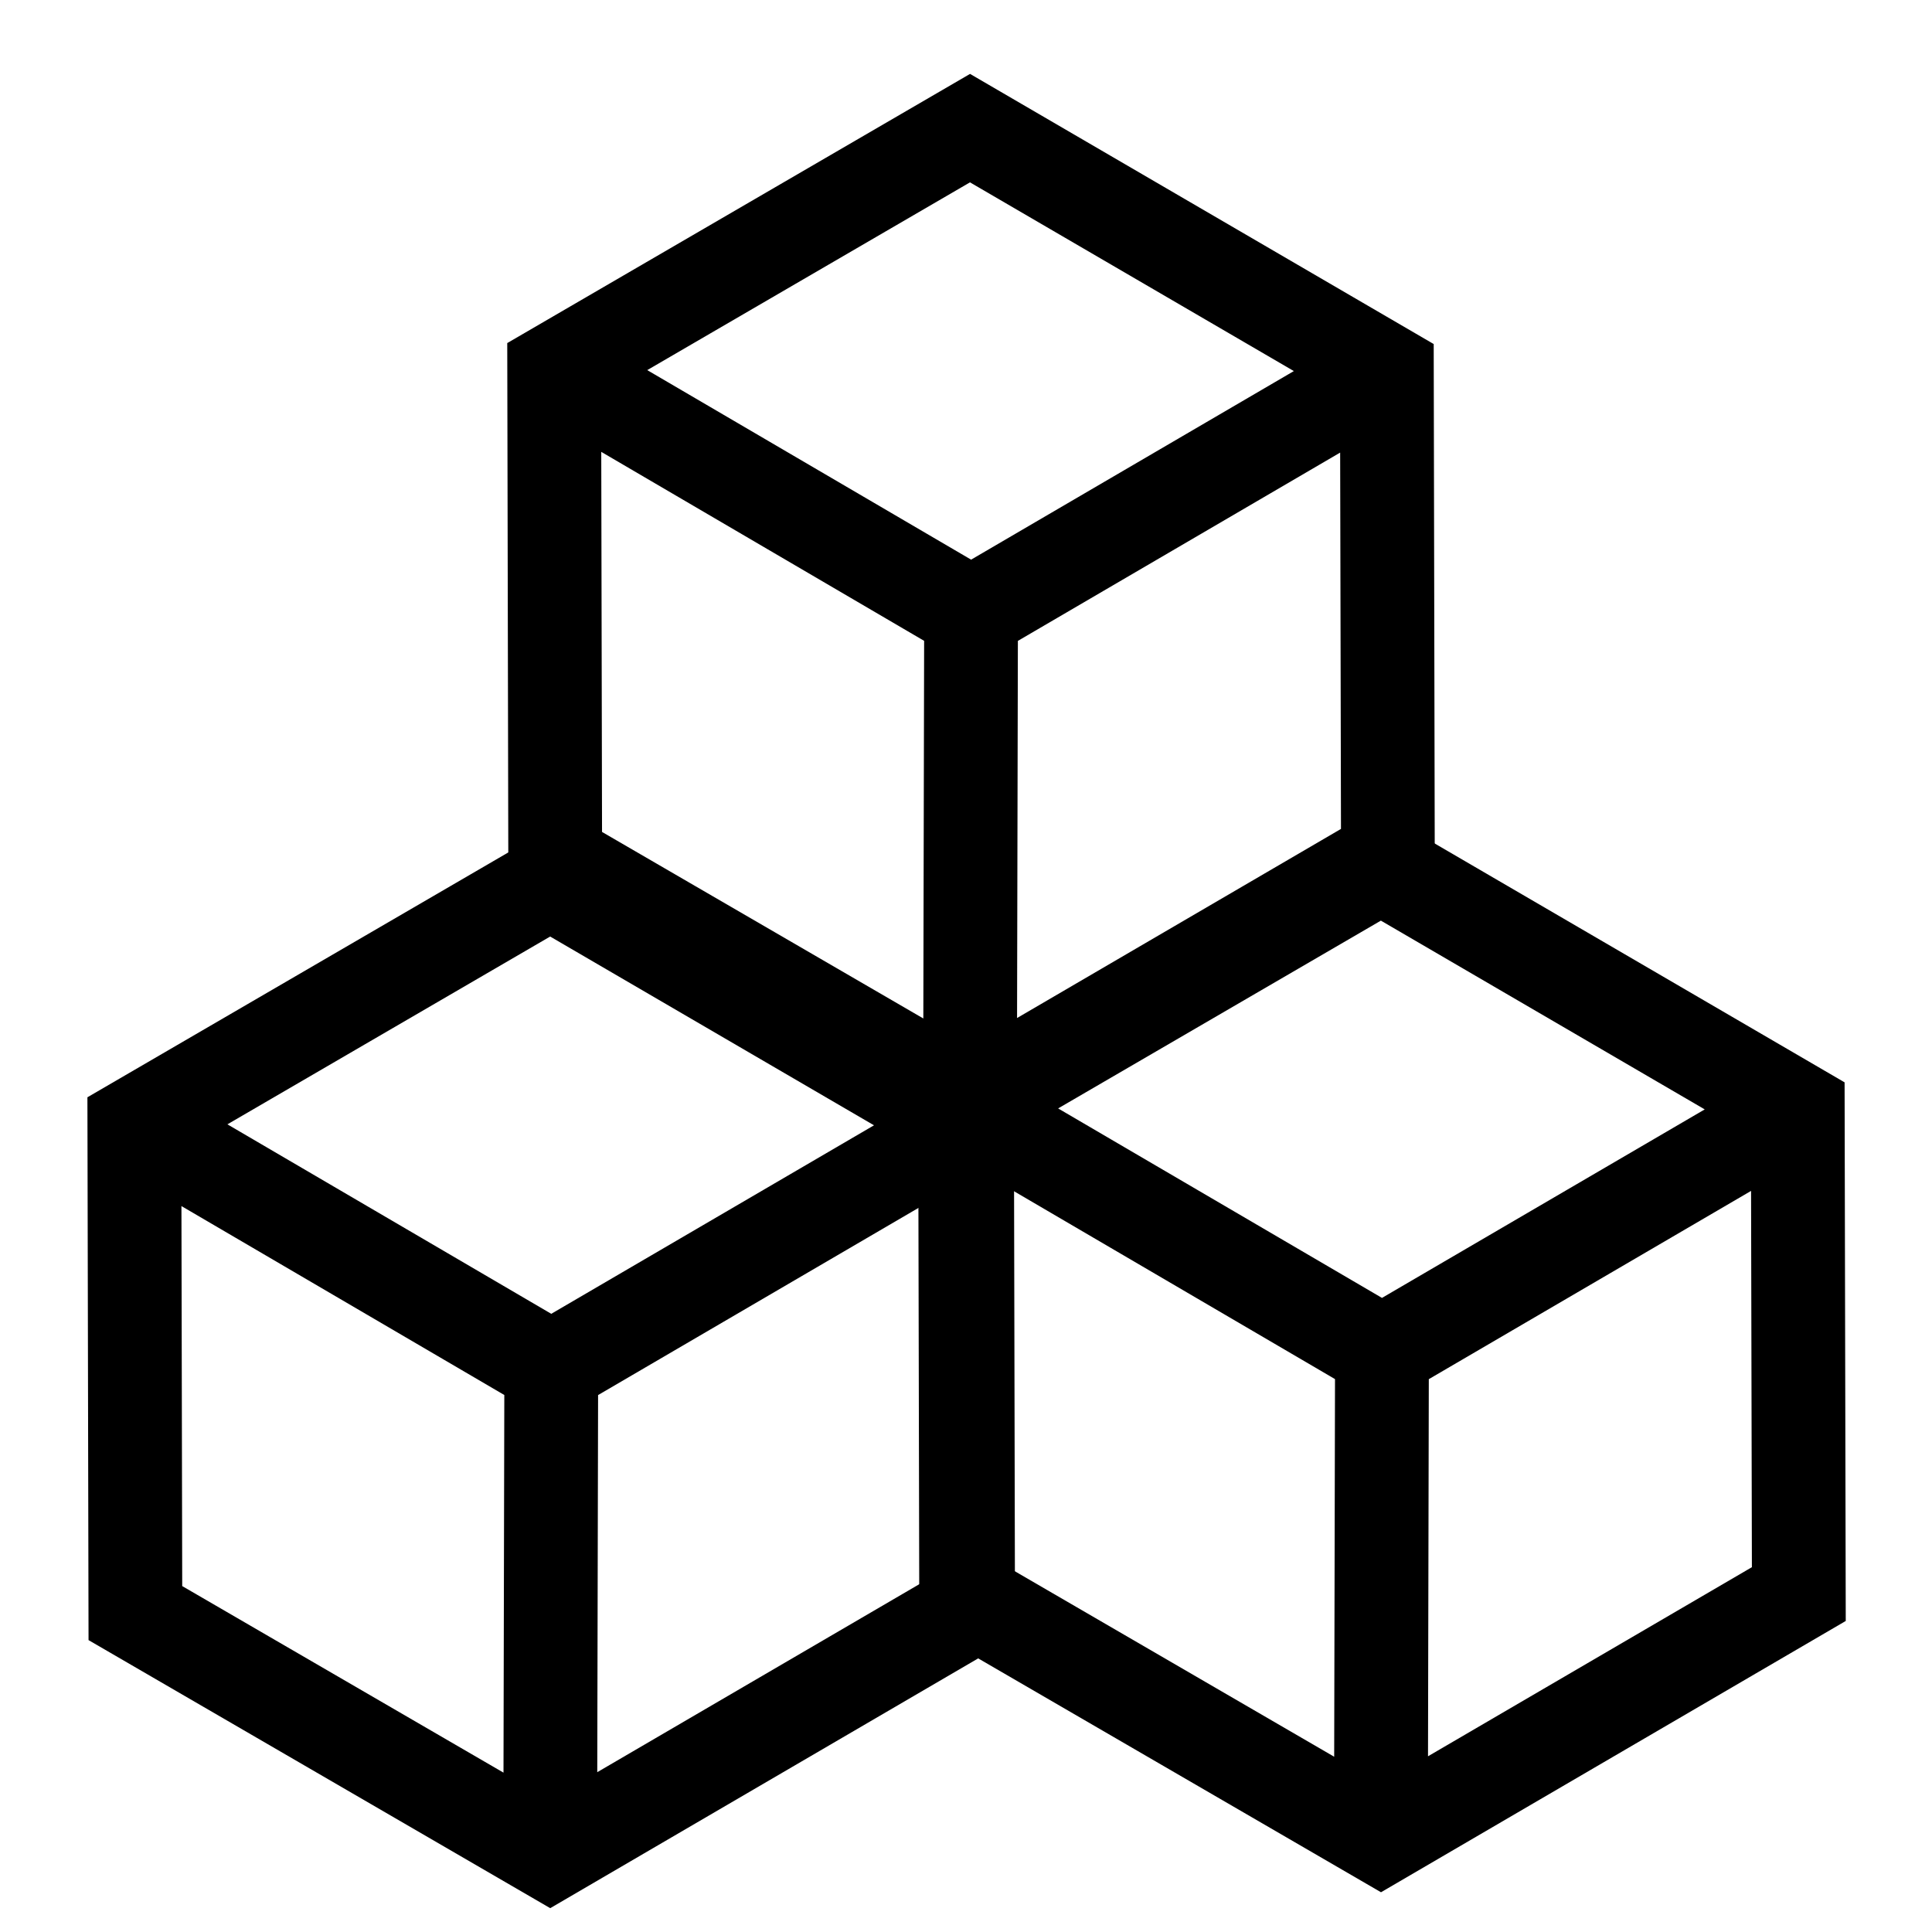
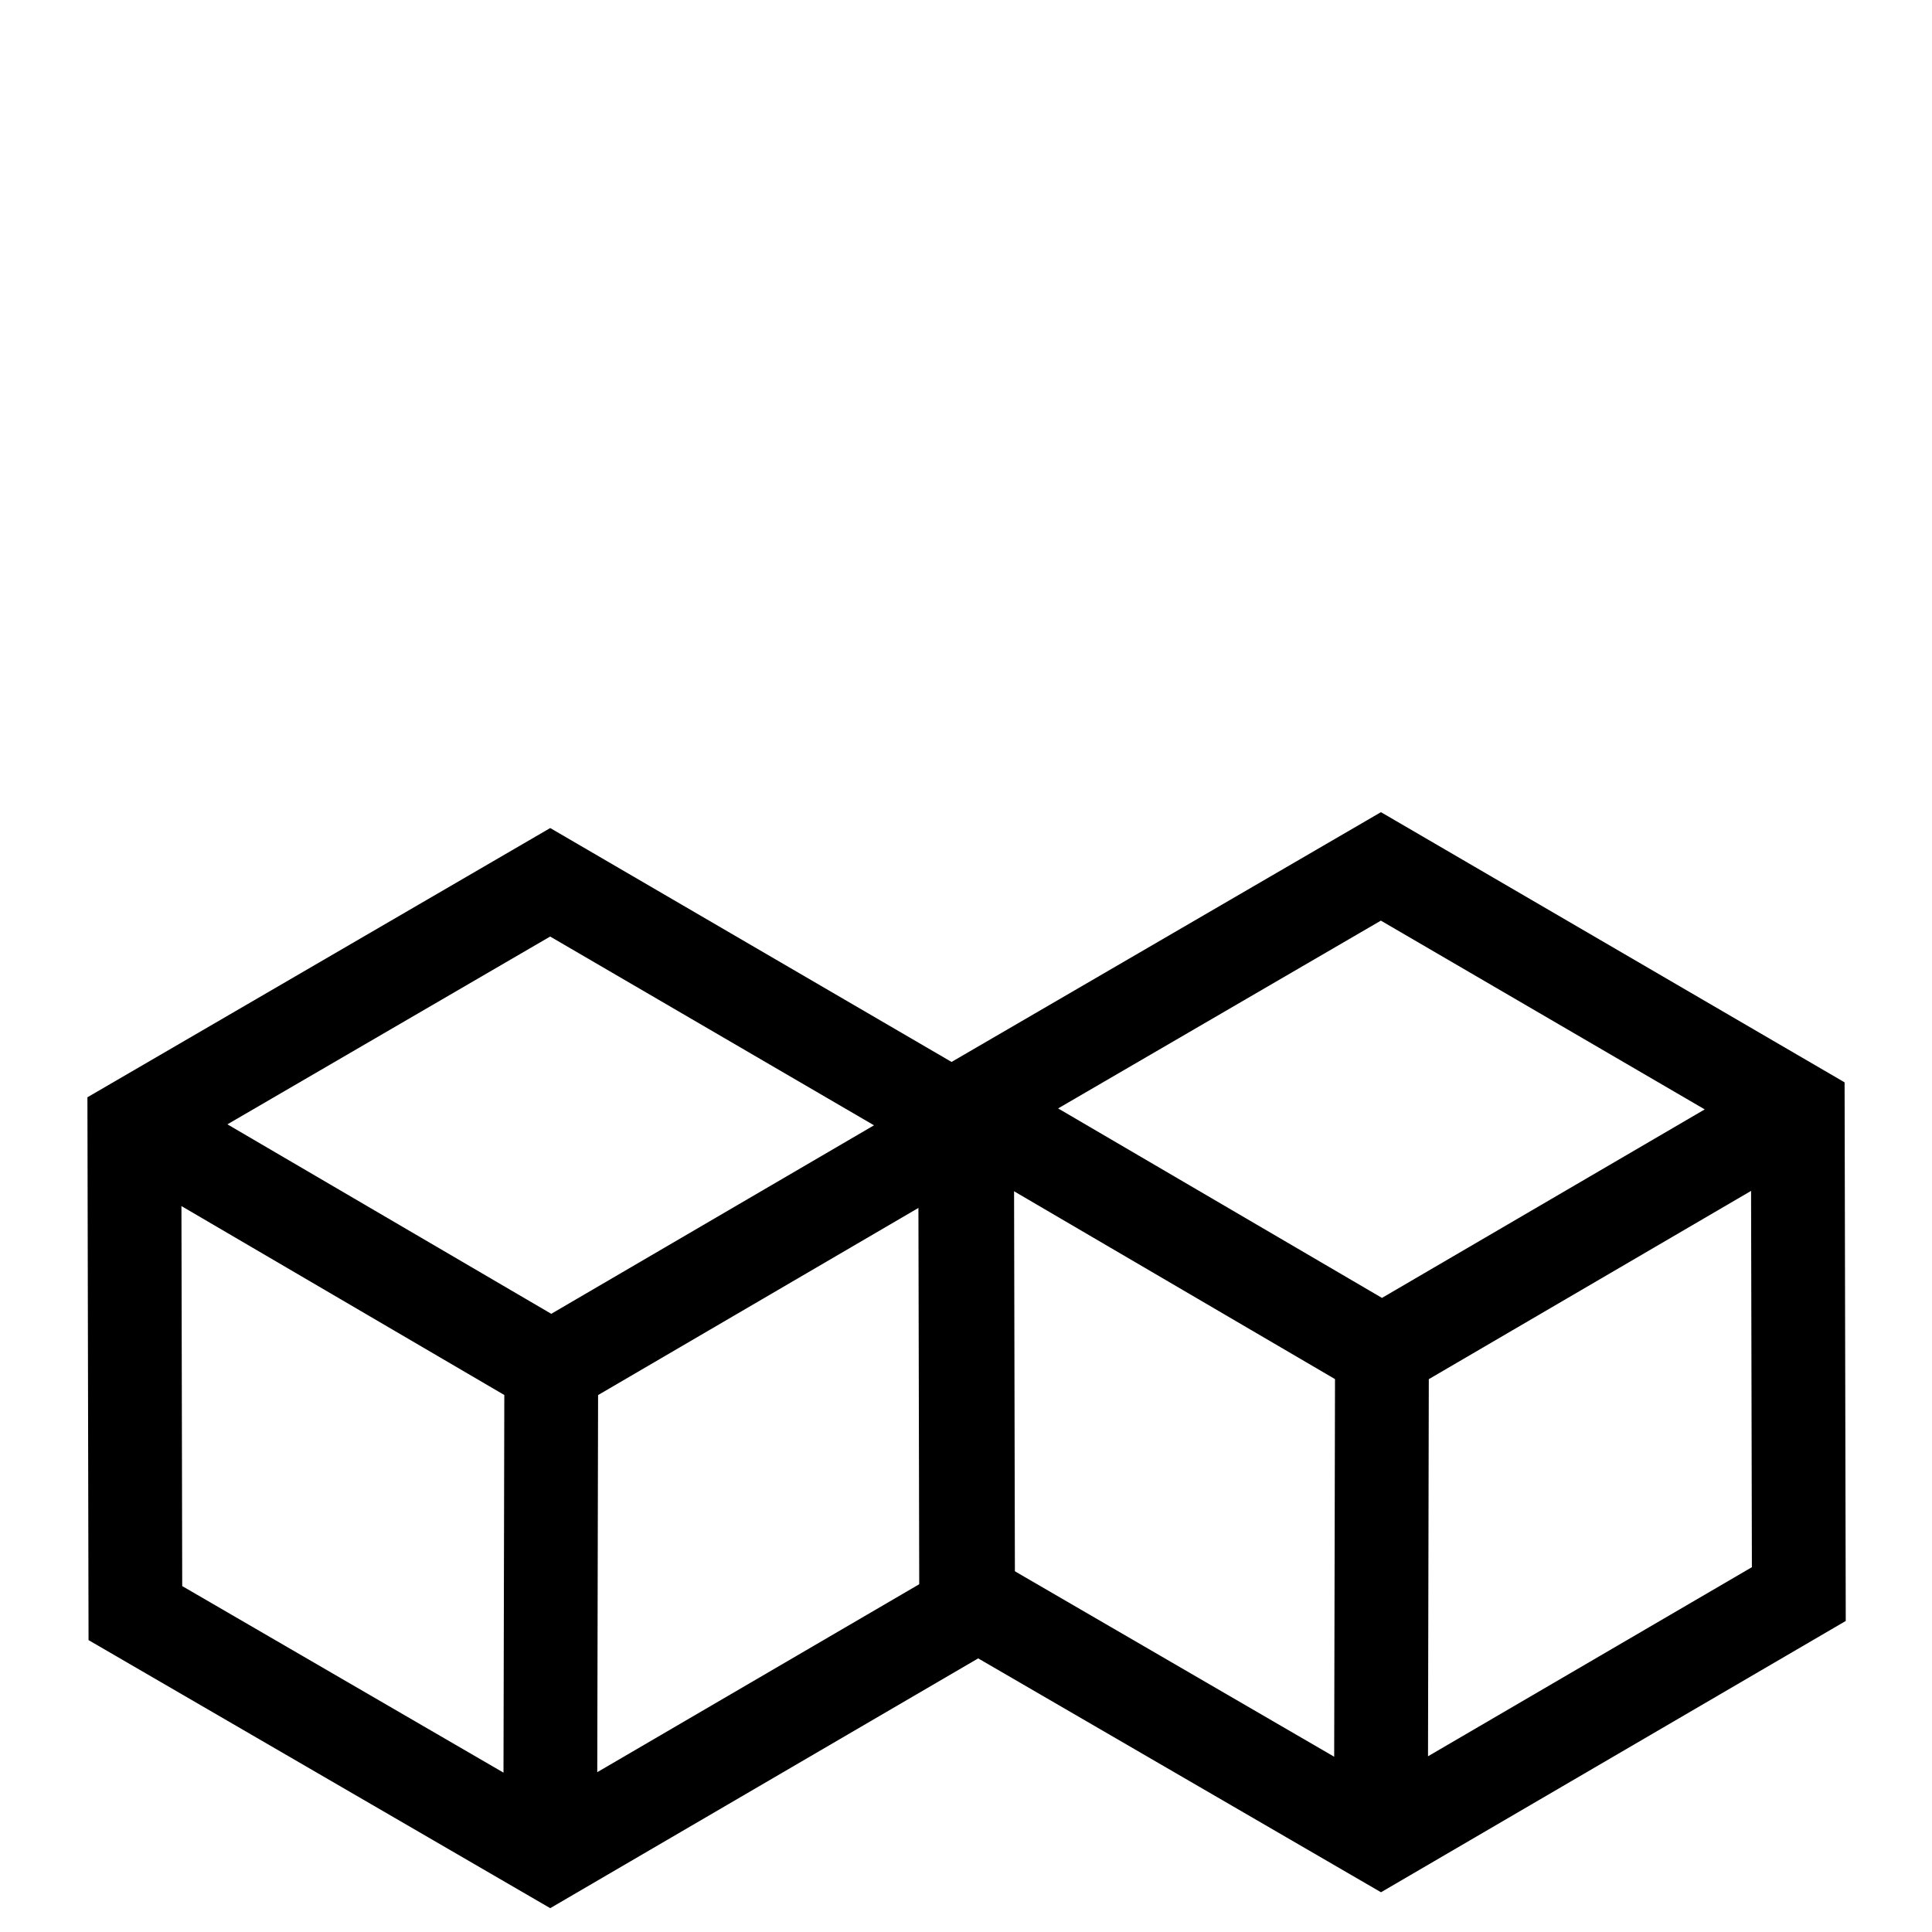
<svg xmlns="http://www.w3.org/2000/svg" xmlns:ns1="http://sodipodi.sourceforge.net/DTD/sodipodi-0.dtd" xmlns:ns2="http://www.inkscape.org/namespaces/inkscape" version="1.1" id="Capa_1" x="0px" y="0px" width="385.419px" height="385.419px" viewBox="0 0 385.419 385.419" style="enable-background:new 0 0 385.419 385.419;" xml:space="preserve" ns1:docname="blocks-active.svg" ns2:version="1.0.1 (3bc2e813f5, 2020-09-07)">
  <defs id="defs1003" />
  <ns1:namedview pagecolor="#ffffff" bordercolor="#666666" borderopacity="1" objecttolerance="10" gridtolerance="10" guidetolerance="10" ns2:pageopacity="0" ns2:pageshadow="2" ns2:window-width="1920" ns2:window-height="1017" id="namedview1001" showgrid="false" ns2:zoom="1.5594477" ns2:cx="119.64334" ns2:cy="189.27158" ns2:window-x="-8" ns2:window-y="-8" ns2:window-maximized="1" ns2:current-layer="g968" ns2:pagecheckerboard="true" />
  <g id="g968">
    <path d="m 202.491,326.544 -0.231,-107.449 -92.494,-53.907 -92.327,53.712 0.225,108.29 92.102,53.475 z m -83.342,26.994 0.165,-75.232 64.289,-37.558 0.165,75.067 z m -9.396,-166.706 64.603,37.658 -64.384,37.606 -64.605,-37.8 z m -73.557,53.77 64.411,37.691 -0.164,75.335 -64.092,-37.217 z" id="path962" style="fill:#000000" />
-     <path d="m 275.488,162.02 -92.324,53.706 0.231,108.29 92.104,53.475 92.714,-54.121 -0.231,-107.449 z m -0.013,21.638 64.605,37.658 -64.386,37.606 -64.606,-37.801 z m -73.556,53.77 64.404,37.691 -0.164,75.335 -64.076,-37.217 z m 82.958,112.936 0.159,-75.232 64.289,-37.558 0.164,75.067 z" id="path964" style="fill:#000000" />
-     <path d="m 286.013,68.635 -92.497,-53.892 -92.324,53.697 0.222,108.295 92.102,53.479 92.717,-54.121 z m -92.509,-32.257 64.609,37.649 -64.384,37.619 -64.609,-37.811 z m -73.558,53.766 64.411,37.698 -0.161,75.335 -64.095,-37.211 z m 82.95,112.942 0.162,-75.234 64.292,-37.564 0.164,75.073 z" id="path966" style="fill:#000000" />
+     <path d="m 275.488,162.02 -92.324,53.706 0.231,108.29 92.104,53.475 92.714,-54.121 -0.231,-107.449 z m -0.013,21.638 64.605,37.658 -64.386,37.606 -64.606,-37.801 z m -73.556,53.77 64.404,37.691 -0.164,75.335 -64.076,-37.217 z m 82.958,112.936 0.159,-75.232 64.289,-37.558 0.164,75.067 " id="path964" style="fill:#000000" />
  </g>
  <g id="g970">
</g>
  <g id="g972">
</g>
  <g id="g974">
</g>
  <g id="g976">
</g>
  <g id="g978">
</g>
  <g id="g980">
</g>
  <g id="g982">
</g>
  <g id="g984">
</g>
  <g id="g986">
</g>
  <g id="g988">
</g>
  <g id="g990">
</g>
  <g id="g992">
</g>
  <g id="g994">
</g>
  <g id="g996">
</g>
  <g id="g998">
</g>
</svg>